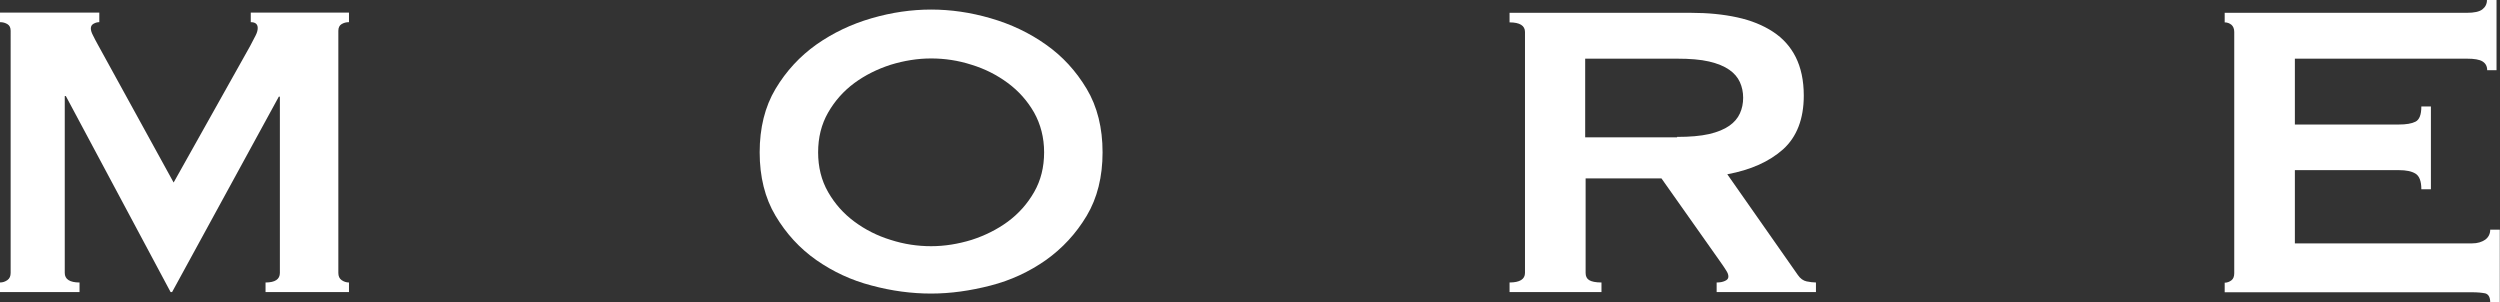
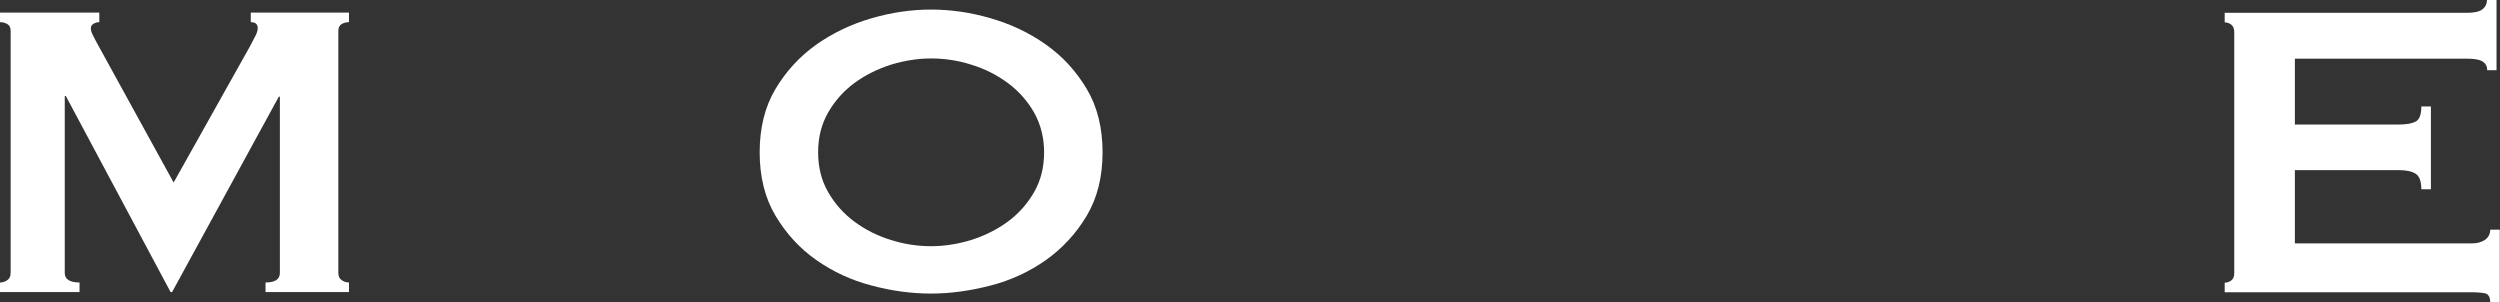
<svg xmlns="http://www.w3.org/2000/svg" id="_レイヤー_2" data-name="レイヤー 2" width="115.05" height="13.9" viewBox="0 0 115.05 13.9">
  <rect x="0" y="0" width="115.05" height="13.9" fill="#333333" stroke="none" />
  <defs>
    <style>
      .cls-1 {
        fill: #fff;
        stroke-width: 0px;
      }
    </style>
  </defs>
  <g id="_わく" data-name="わく">
    <g>
      <path class="cls-1" d="M0,13c.13,0,.24-.04.34-.11.1-.07.15-.18.15-.33V1.42c0-.15-.05-.25-.15-.31-.1-.06-.21-.09-.34-.09v-.44h4.57v.44c-.08,0-.17.02-.26.07-.09.05-.13.12-.13.22,0,.08.03.19.1.32.06.13.14.27.22.42l3.49,6.35,3.52-6.28c.11-.21.2-.38.26-.5.06-.12.09-.23.09-.33,0-.18-.11-.27-.32-.27v-.44h4.52v.44c-.13,0-.24.03-.34.09-.1.06-.15.16-.15.31v11.14c0,.15.05.26.15.33.1.07.21.11.34.11v.44h-3.84v-.44c.44,0,.66-.15.66-.44V4.45h-.05l-4.91,8.99h-.07L3.03,4.42h-.05v8.14c0,.29.23.44.68.44v.44H0v-.44Z" />
      <path class="cls-1" d="M42.85.44c.9,0,1.81.13,2.74.4.93.27,1.78.67,2.54,1.21.77.54,1.39,1.22,1.88,2.04.49.82.73,1.8.73,2.92s-.24,2.1-.73,2.92c-.49.82-1.12,1.5-1.88,2.04-.77.54-1.61.93-2.54,1.17-.93.24-1.84.37-2.74.37s-1.81-.12-2.74-.37c-.93-.24-1.78-.64-2.54-1.17-.77-.54-1.39-1.22-1.88-2.04-.49-.82-.73-1.8-.73-2.92s.24-2.1.73-2.92c.49-.82,1.12-1.5,1.88-2.04.77-.54,1.61-.94,2.54-1.21.93-.27,1.84-.4,2.74-.4ZM42.85,2.69c-.62,0-1.24.1-1.86.29-.62.2-1.18.48-1.67.84-.5.37-.9.82-1.21,1.36-.31.54-.46,1.15-.46,1.83s.15,1.29.46,1.83c.31.54.71.99,1.21,1.36.5.37,1.05.65,1.67.84.62.2,1.24.29,1.86.29s1.24-.1,1.86-.29c.62-.2,1.18-.48,1.67-.84.5-.37.9-.82,1.21-1.36.31-.54.46-1.15.46-1.83s-.16-1.29-.46-1.83c-.31-.54-.71-.99-1.21-1.36-.5-.37-1.05-.65-1.67-.84-.62-.2-1.24-.29-1.86-.29Z" />
-       <path class="cls-1" d="M77.82.59c.78,0,1.49.07,2.13.21.64.14,1.18.36,1.64.66.46.3.81.69,1.05,1.17.24.48.37,1.07.37,1.77,0,1.07-.32,1.9-.95,2.47-.64.57-1.49.95-2.57,1.15l3.25,4.64c.11.16.25.26.4.29.15.03.3.05.43.05v.44h-4.57v-.44c.15,0,.27-.02.38-.07.11-.05.16-.11.16-.2s-.03-.17-.1-.28c-.07-.11-.16-.25-.29-.43l-2.69-3.81h-3.49v4.35c0,.15.05.26.16.33.11.07.3.11.57.11v.44h-4.23v-.44c.47,0,.71-.15.71-.44V1.47c0-.29-.24-.44-.71-.44v-.44h8.36ZM77.18,6.3c.59,0,1.07-.04,1.47-.13.39-.09.7-.22.93-.38.23-.16.39-.35.49-.57.1-.22.15-.46.15-.72s-.05-.5-.15-.72c-.1-.22-.26-.41-.49-.57-.23-.16-.54-.29-.93-.38-.39-.09-.88-.13-1.47-.13h-4.23v3.62h4.23Z" />
      <path class="cls-1" d="M114.46,3.23c0-.18-.07-.31-.21-.4-.14-.09-.38-.13-.72-.13h-7.92v3.03h4.79c.33,0,.58-.04.76-.13.18-.09.27-.32.27-.7h.44v3.81h-.44c0-.37-.09-.61-.27-.72-.18-.11-.43-.16-.76-.16h-4.79v3.37h8.16c.24,0,.44-.06.6-.17.15-.11.23-.27.23-.46h.44v3.35h-.44c0-.24-.08-.38-.23-.42-.16-.03-.35-.05-.6-.05h-11.39v-.44c.11,0,.22-.04.31-.11.09-.07.13-.18.13-.33V1.47c0-.15-.05-.26-.13-.33-.09-.07-.19-.11-.31-.11v-.44h11.14c.34,0,.58-.05.72-.16.14-.11.21-.25.21-.43h.44v3.23h-.44Z" />
    </g>
  </g>
</svg>